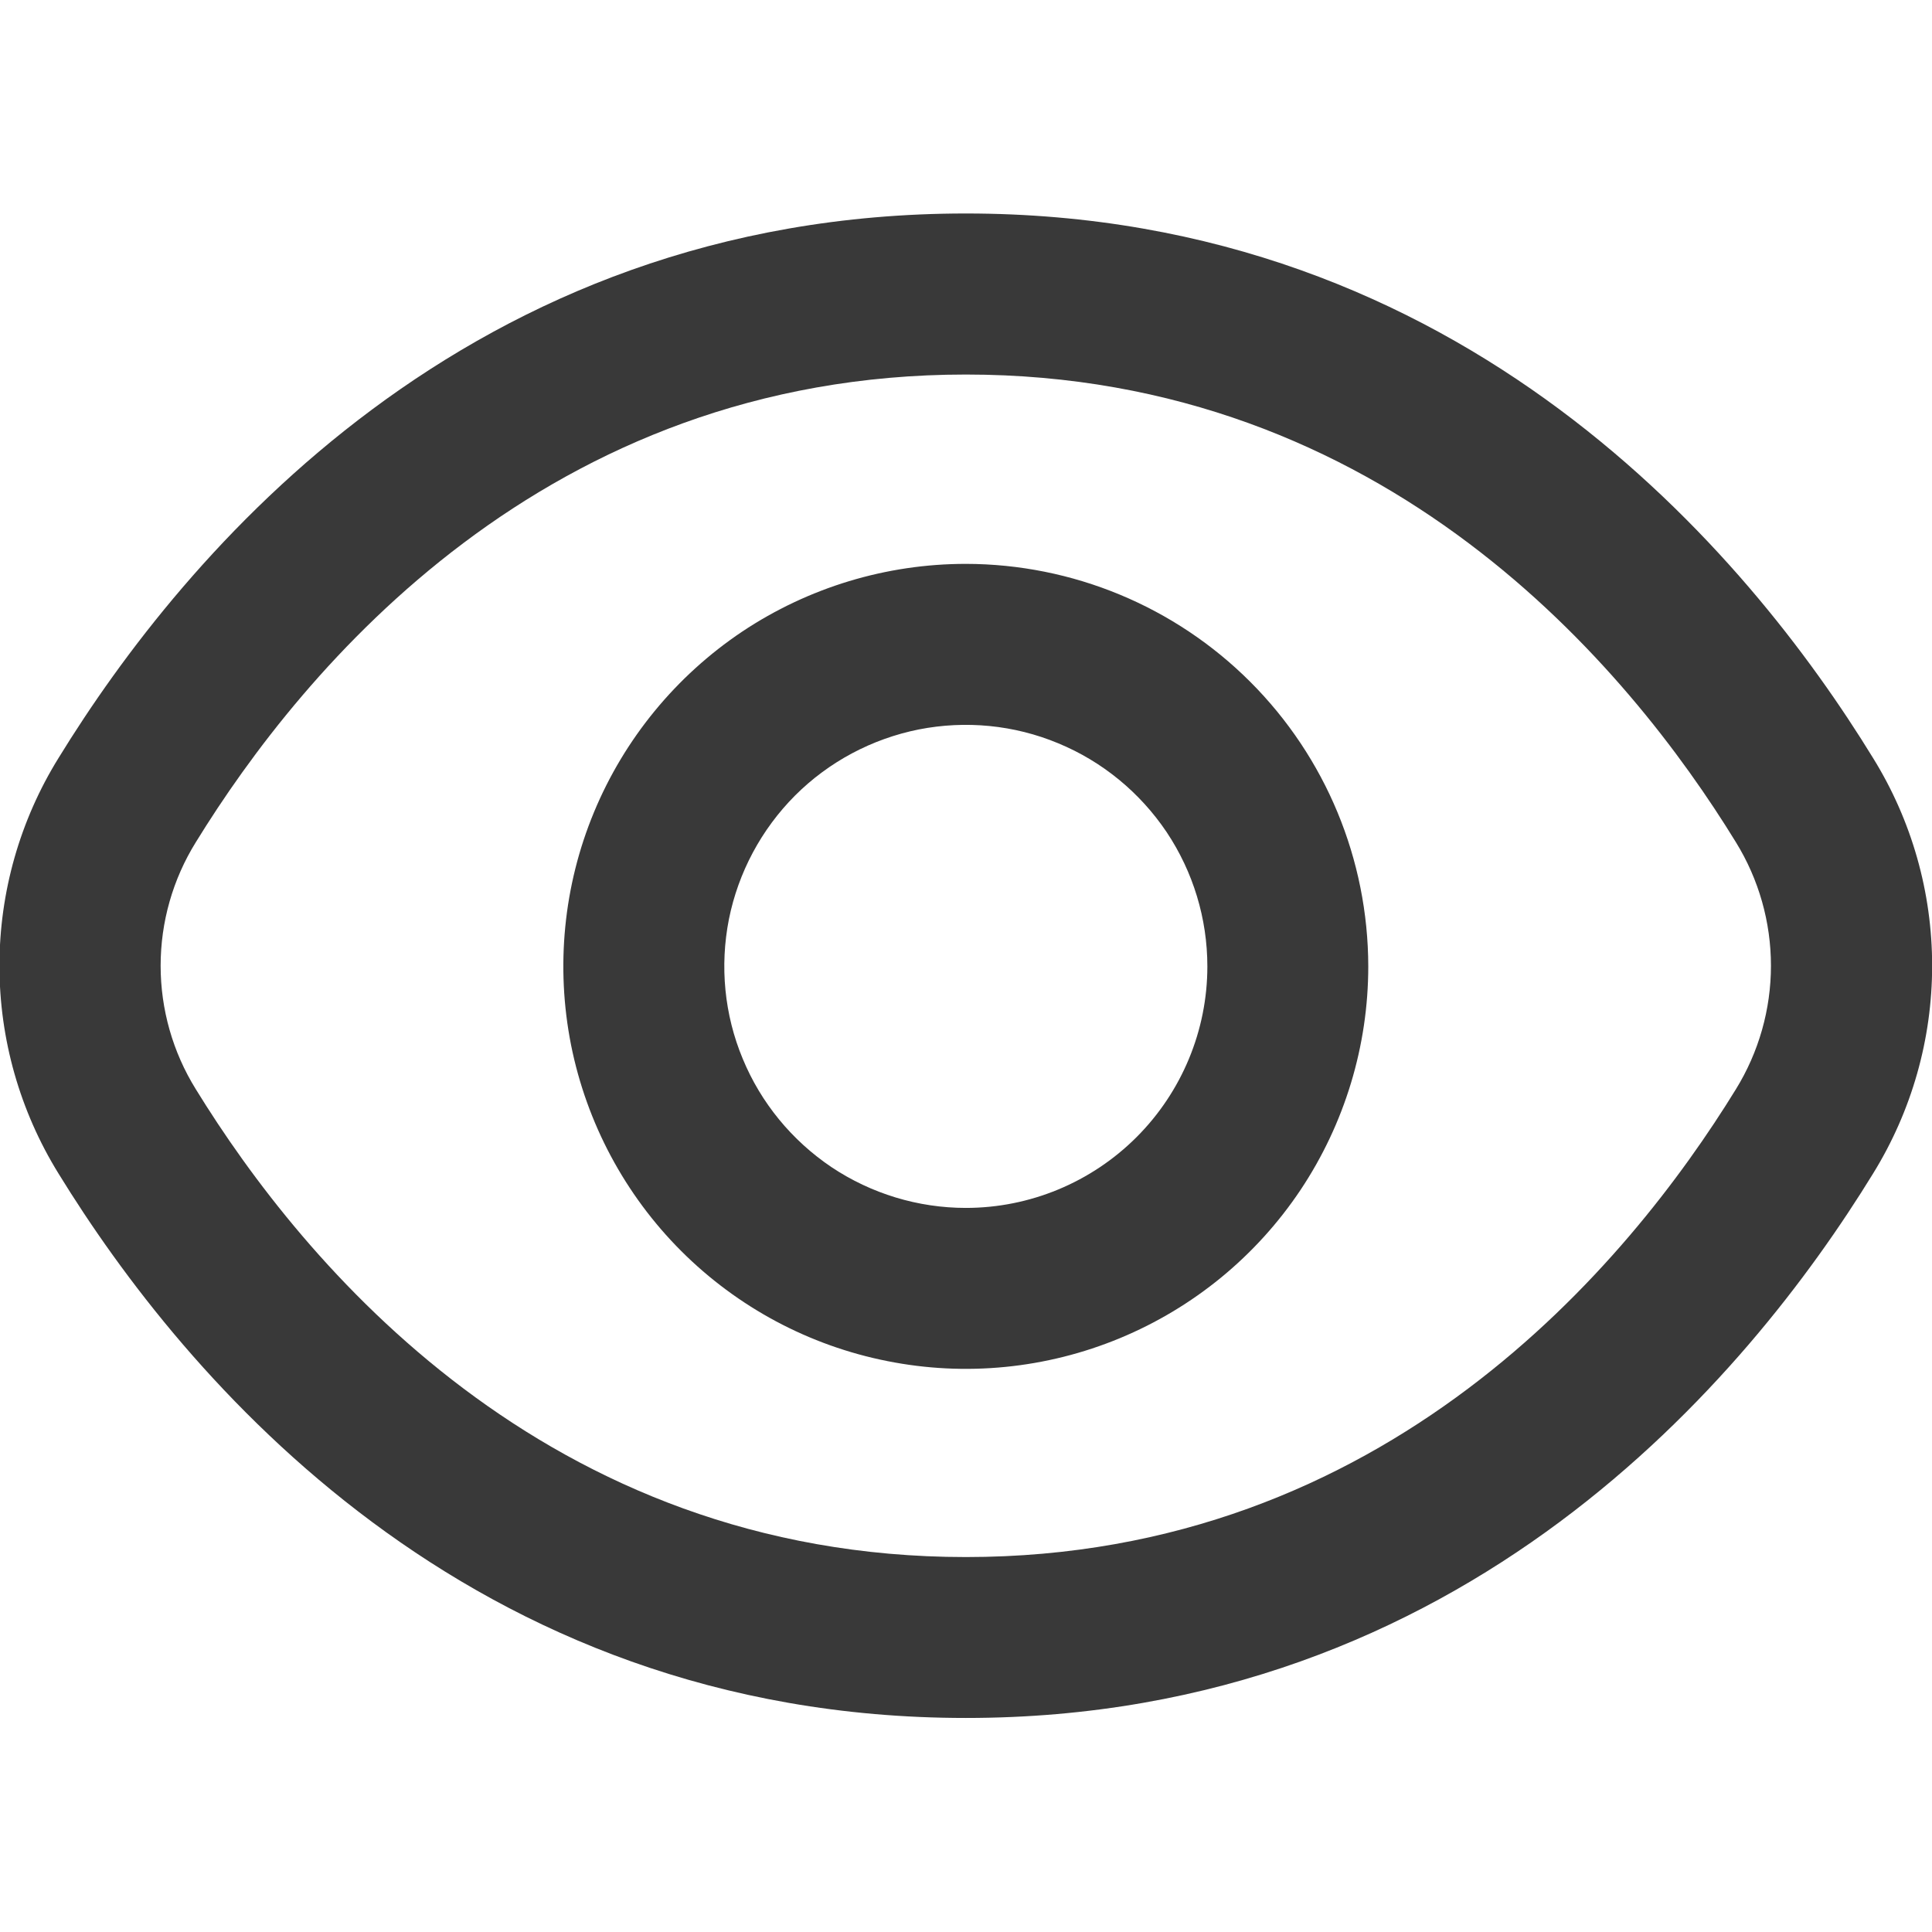
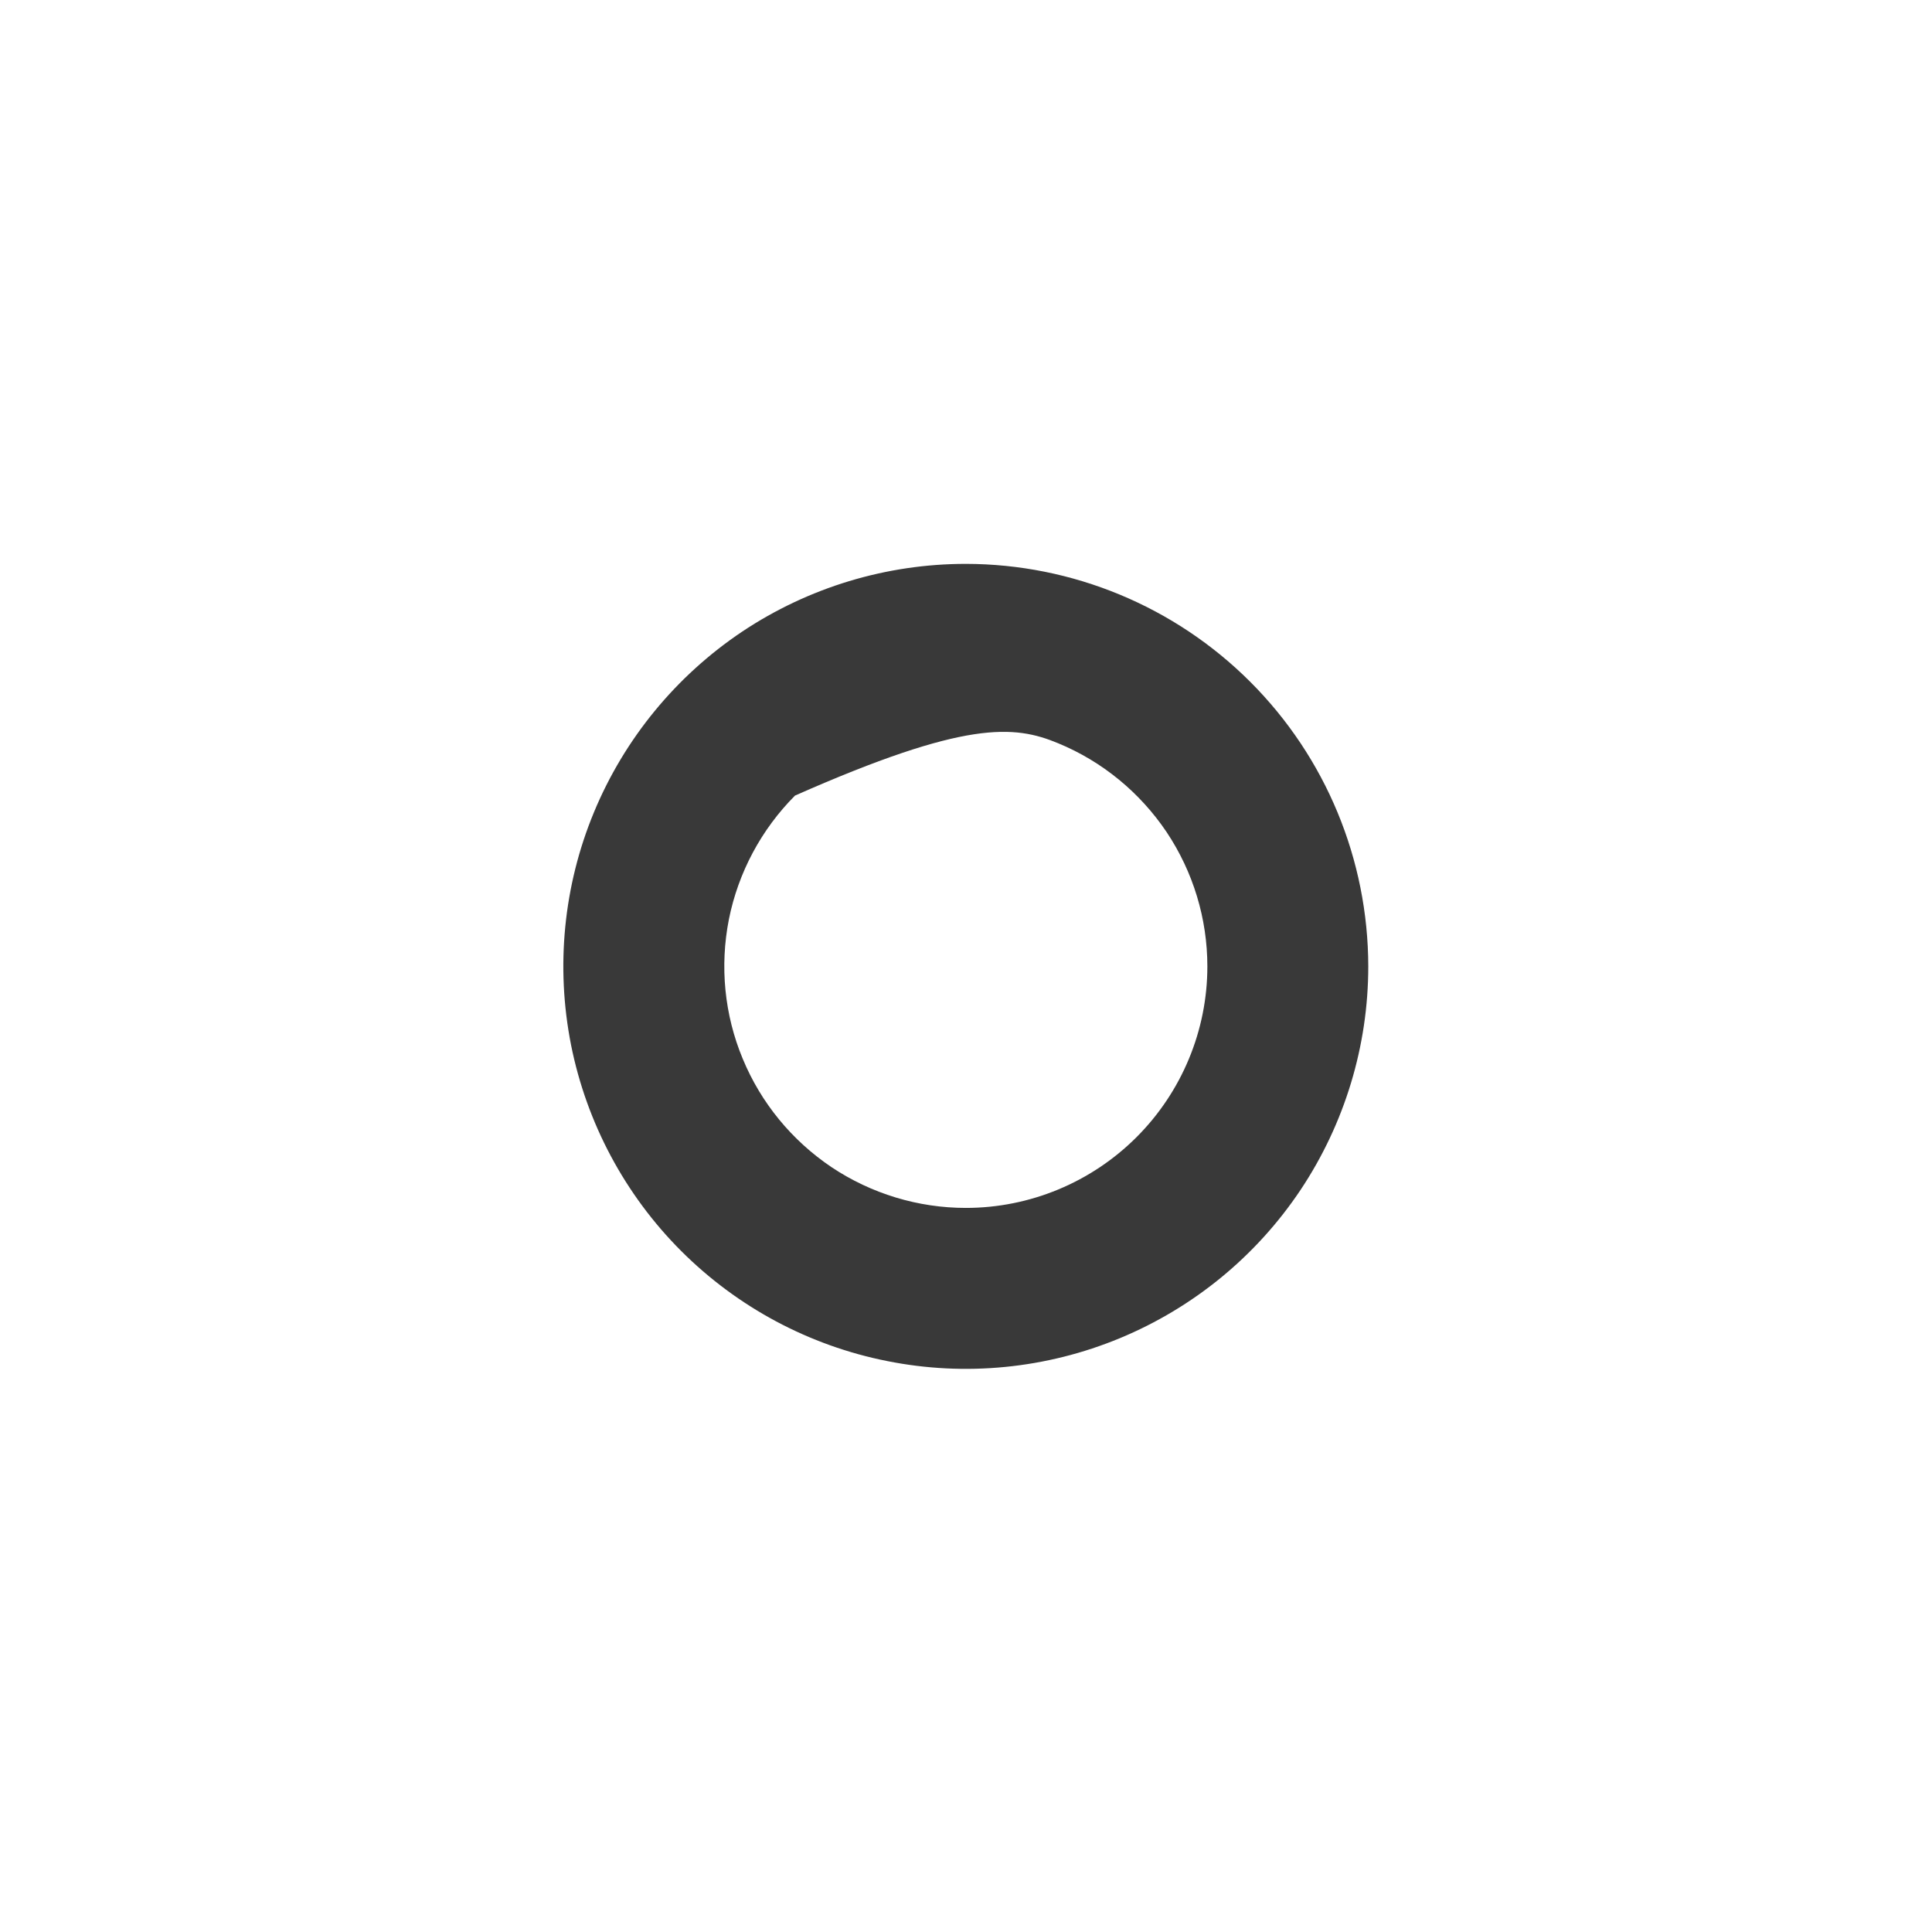
<svg xmlns="http://www.w3.org/2000/svg" width="14" height="14" viewBox="0 0 14 14" fill="none">
  <g id="fi-rr-eye" clip-path="url(#clip0_1285_47341)">
-     <path id="Vector" d="M13.573 5.493C12.669 4.019 10.611 1.547 6.999 1.547C3.387 1.547 1.329 4.019 0.424 5.493C0.144 5.945 -0.004 6.466 -0.004 6.998C-0.004 7.53 0.144 8.051 0.424 8.504C1.329 9.977 3.387 12.449 6.999 12.449C10.611 12.449 12.669 9.977 13.573 8.504C13.853 8.051 14.001 7.53 14.001 6.998C14.001 6.466 13.853 5.945 13.573 5.493ZM12.579 7.893C11.802 9.156 10.043 11.283 6.999 11.283C3.954 11.283 2.196 9.156 1.419 7.893C1.252 7.624 1.164 7.314 1.164 6.998C1.164 6.682 1.252 6.372 1.419 6.103C2.196 4.84 3.954 2.714 6.999 2.714C10.043 2.714 11.802 4.837 12.579 6.103C12.745 6.372 12.833 6.682 12.833 6.998C12.833 7.314 12.745 7.624 12.579 7.893Z" fill="#393939" />
-     <path id="Vector_2" d="M6.999 4.086C6.422 4.086 5.858 4.257 5.378 4.577C4.899 4.898 4.525 5.353 4.304 5.886C4.083 6.419 4.026 7.006 4.138 7.572C4.251 8.137 4.528 8.657 4.936 9.065C5.344 9.473 5.864 9.751 6.43 9.863C6.995 9.976 7.582 9.918 8.115 9.697C8.648 9.476 9.103 9.103 9.424 8.623C9.744 8.143 9.915 7.579 9.915 7.003C9.914 6.229 9.607 5.488 9.06 4.941C8.513 4.394 7.772 4.087 6.999 4.086ZM6.999 8.753C6.653 8.753 6.314 8.65 6.026 8.458C5.739 8.265 5.514 7.992 5.382 7.672C5.249 7.353 5.215 7.001 5.282 6.661C5.35 6.322 5.517 6.01 5.761 5.765C6.006 5.52 6.318 5.354 6.657 5.286C6.997 5.219 7.349 5.253 7.668 5.386C7.988 5.518 8.261 5.743 8.454 6.03C8.646 6.318 8.749 6.656 8.749 7.003C8.749 7.467 8.564 7.912 8.236 8.24C7.908 8.568 7.463 8.753 6.999 8.753Z" fill="#393939" />
+     <path id="Vector_2" d="M6.999 4.086C6.422 4.086 5.858 4.257 5.378 4.577C4.899 4.898 4.525 5.353 4.304 5.886C4.083 6.419 4.026 7.006 4.138 7.572C4.251 8.137 4.528 8.657 4.936 9.065C5.344 9.473 5.864 9.751 6.43 9.863C6.995 9.976 7.582 9.918 8.115 9.697C8.648 9.476 9.103 9.103 9.424 8.623C9.744 8.143 9.915 7.579 9.915 7.003C9.914 6.229 9.607 5.488 9.06 4.941C8.513 4.394 7.772 4.087 6.999 4.086ZM6.999 8.753C6.653 8.753 6.314 8.65 6.026 8.458C5.739 8.265 5.514 7.992 5.382 7.672C5.249 7.353 5.215 7.001 5.282 6.661C5.35 6.322 5.517 6.01 5.761 5.765C6.997 5.219 7.349 5.253 7.668 5.386C7.988 5.518 8.261 5.743 8.454 6.03C8.646 6.318 8.749 6.656 8.749 7.003C8.749 7.467 8.564 7.912 8.236 8.24C7.908 8.568 7.463 8.753 6.999 8.753Z" fill="#393939" />
  </g>
  <defs>
    <clipPath id="clip0_1285_47341">
      <rect width="14" height="14" fill="white" />
    </clipPath>
  </defs>
</svg>